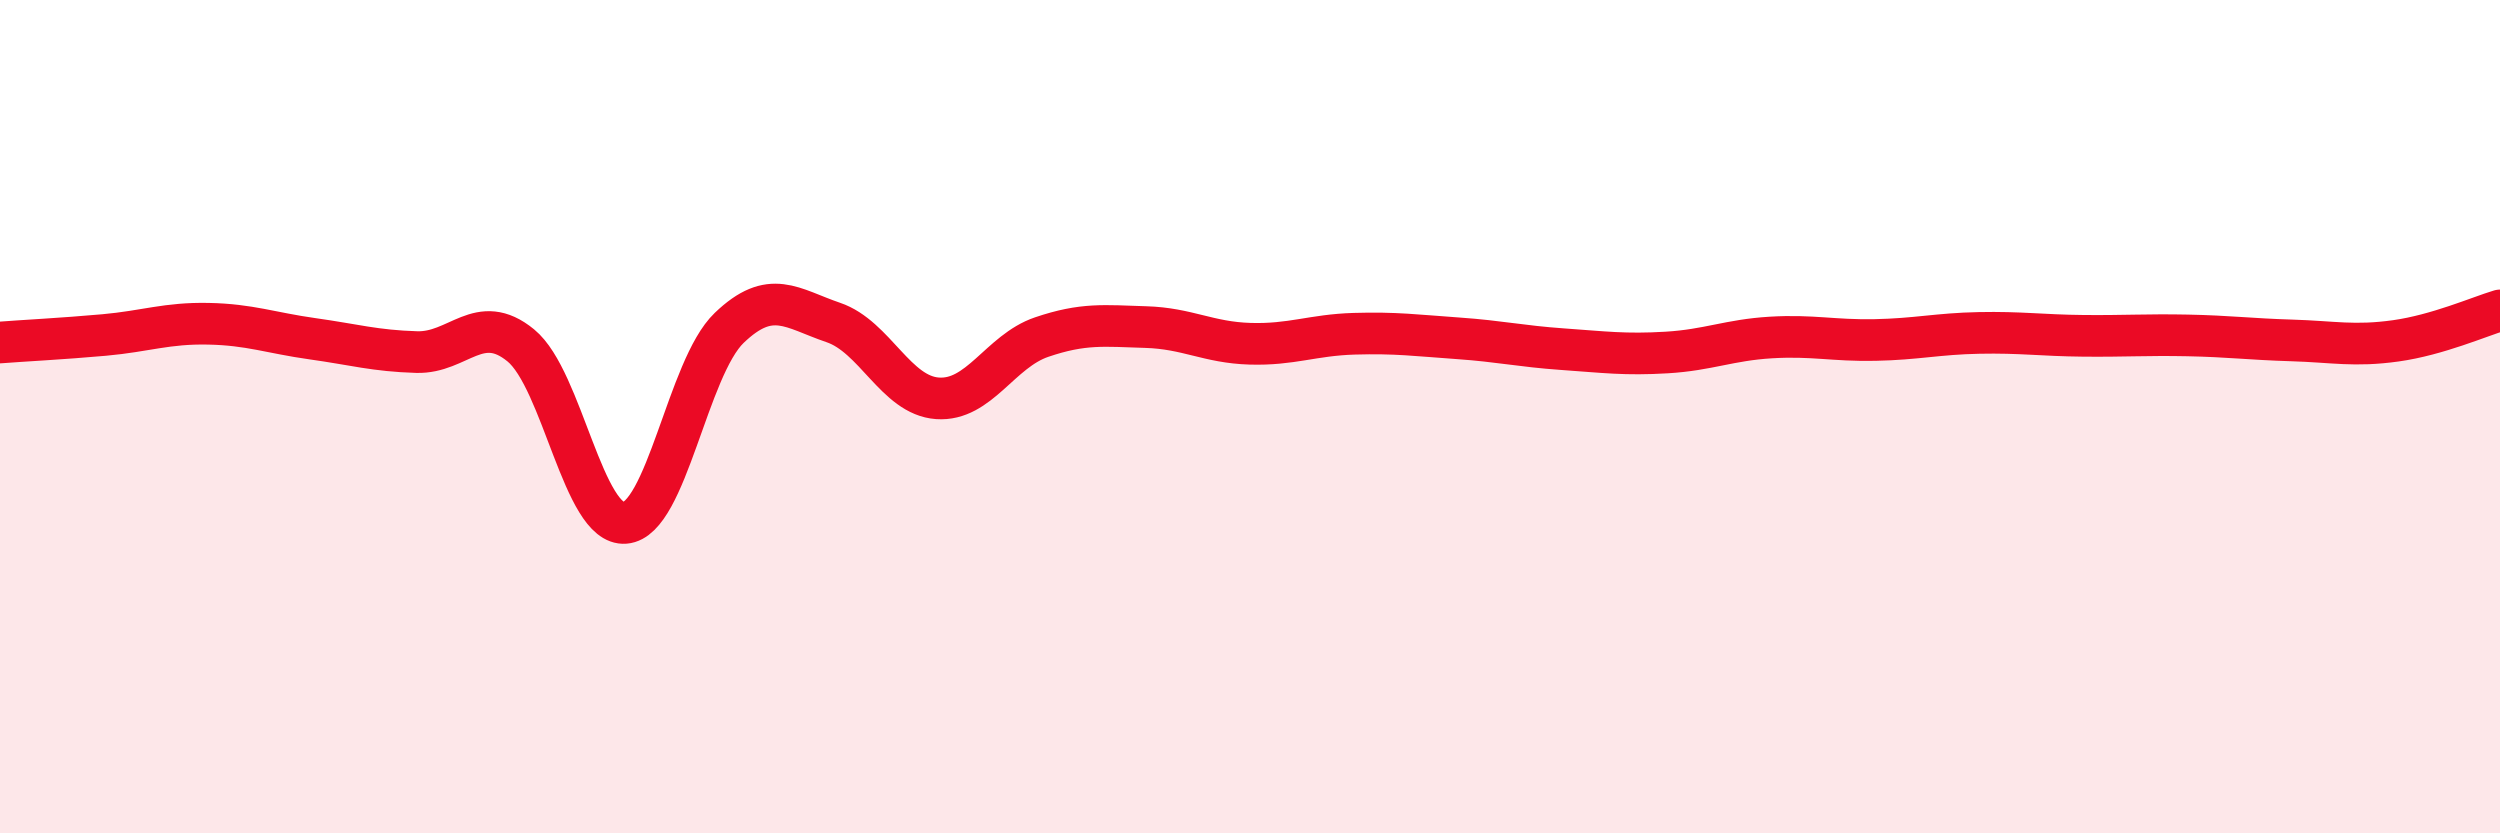
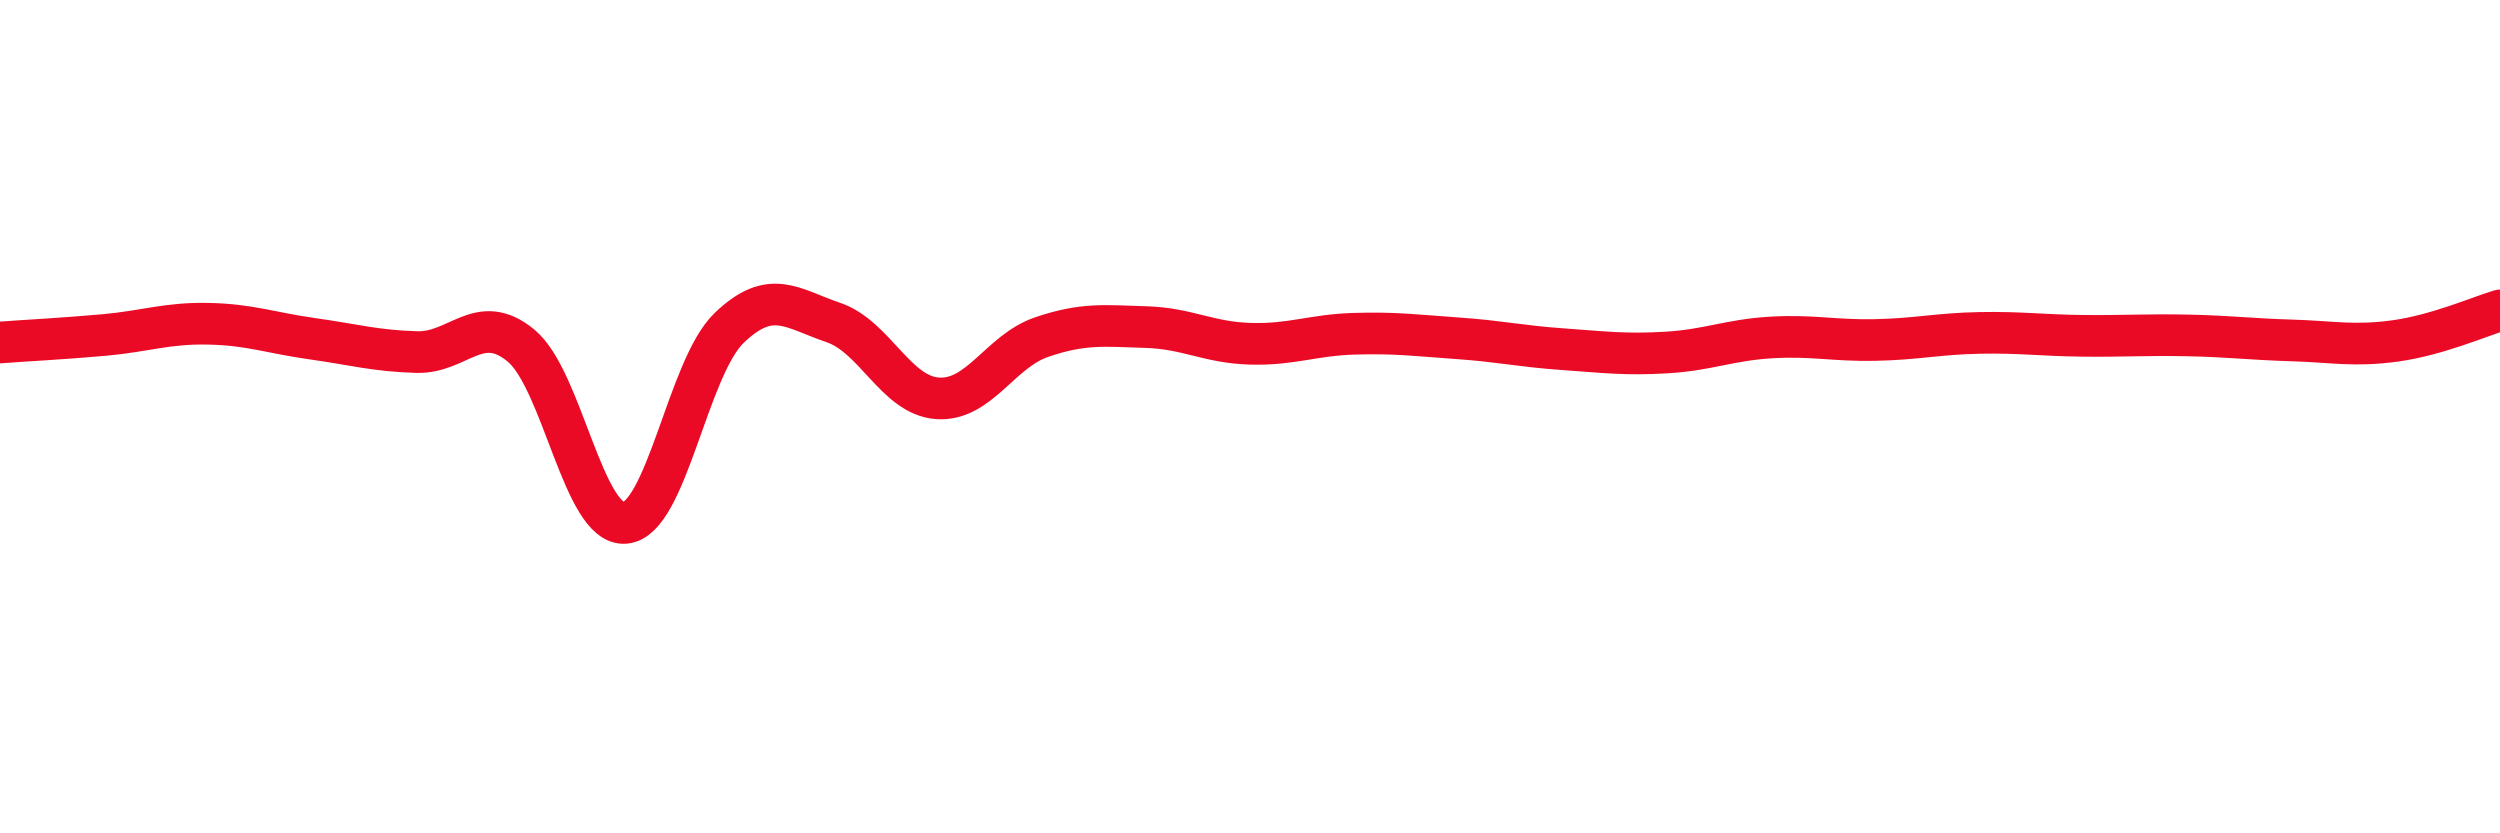
<svg xmlns="http://www.w3.org/2000/svg" width="60" height="20" viewBox="0 0 60 20">
-   <path d="M 0,8.22 C 0.5,8.18 1.5,8.13 2.5,8.04 C 3.5,7.95 4,7.75 5,7.77 C 6,7.79 6.5,7.99 7.5,8.13 C 8.5,8.27 9,8.42 10,8.45 C 11,8.48 11.5,7.47 12.5,8.29 C 13.5,9.11 14,12.63 15,12.55 C 16,12.47 16.5,8.83 17.5,7.87 C 18.5,6.91 19,7.4 20,7.74 C 21,8.08 21.5,9.49 22.5,9.56 C 23.5,9.63 24,8.43 25,8.09 C 26,7.75 26.5,7.82 27.5,7.85 C 28.5,7.88 29,8.22 30,8.25 C 31,8.28 31.5,8.04 32.5,8.01 C 33.5,7.98 34,8.05 35,8.12 C 36,8.19 36.5,8.31 37.5,8.38 C 38.5,8.45 39,8.52 40,8.46 C 41,8.4 41.5,8.16 42.5,8.1 C 43.5,8.04 44,8.18 45,8.16 C 46,8.14 46.5,8.01 47.5,7.99 C 48.5,7.97 49,8.05 50,8.06 C 51,8.07 51.5,8.03 52.5,8.05 C 53.5,8.07 54,8.14 55,8.17 C 56,8.2 56.5,8.32 57.5,8.18 C 58.5,8.04 59.5,7.6 60,7.45L60 20L0 20Z" fill="#EB0A25" opacity="0.1" stroke-linecap="round" stroke-linejoin="round" />
  <path d="M 0,8.22 C 0.5,8.18 1.5,8.13 2.5,8.04 C 3.5,7.95 4,7.75 5,7.77 C 6,7.79 6.5,7.99 7.5,8.13 C 8.5,8.27 9,8.42 10,8.45 C 11,8.48 11.5,7.47 12.5,8.29 C 13.5,9.11 14,12.63 15,12.55 C 16,12.47 16.5,8.83 17.5,7.87 C 18.5,6.91 19,7.4 20,7.74 C 21,8.08 21.5,9.49 22.5,9.56 C 23.5,9.63 24,8.43 25,8.09 C 26,7.75 26.5,7.82 27.5,7.85 C 28.5,7.88 29,8.22 30,8.25 C 31,8.28 31.5,8.04 32.5,8.01 C 33.5,7.98 34,8.05 35,8.12 C 36,8.19 36.5,8.31 37.5,8.38 C 38.5,8.45 39,8.52 40,8.46 C 41,8.4 41.5,8.16 42.5,8.1 C 43.5,8.04 44,8.18 45,8.16 C 46,8.14 46.5,8.01 47.5,7.99 C 48.5,7.97 49,8.05 50,8.06 C 51,8.07 51.5,8.03 52.5,8.05 C 53.5,8.07 54,8.14 55,8.17 C 56,8.2 56.5,8.32 57.5,8.18 C 58.5,8.04 59.5,7.6 60,7.45" stroke="#EB0A25" stroke-width="1" fill="none" stroke-linecap="round" stroke-linejoin="round" />
</svg>